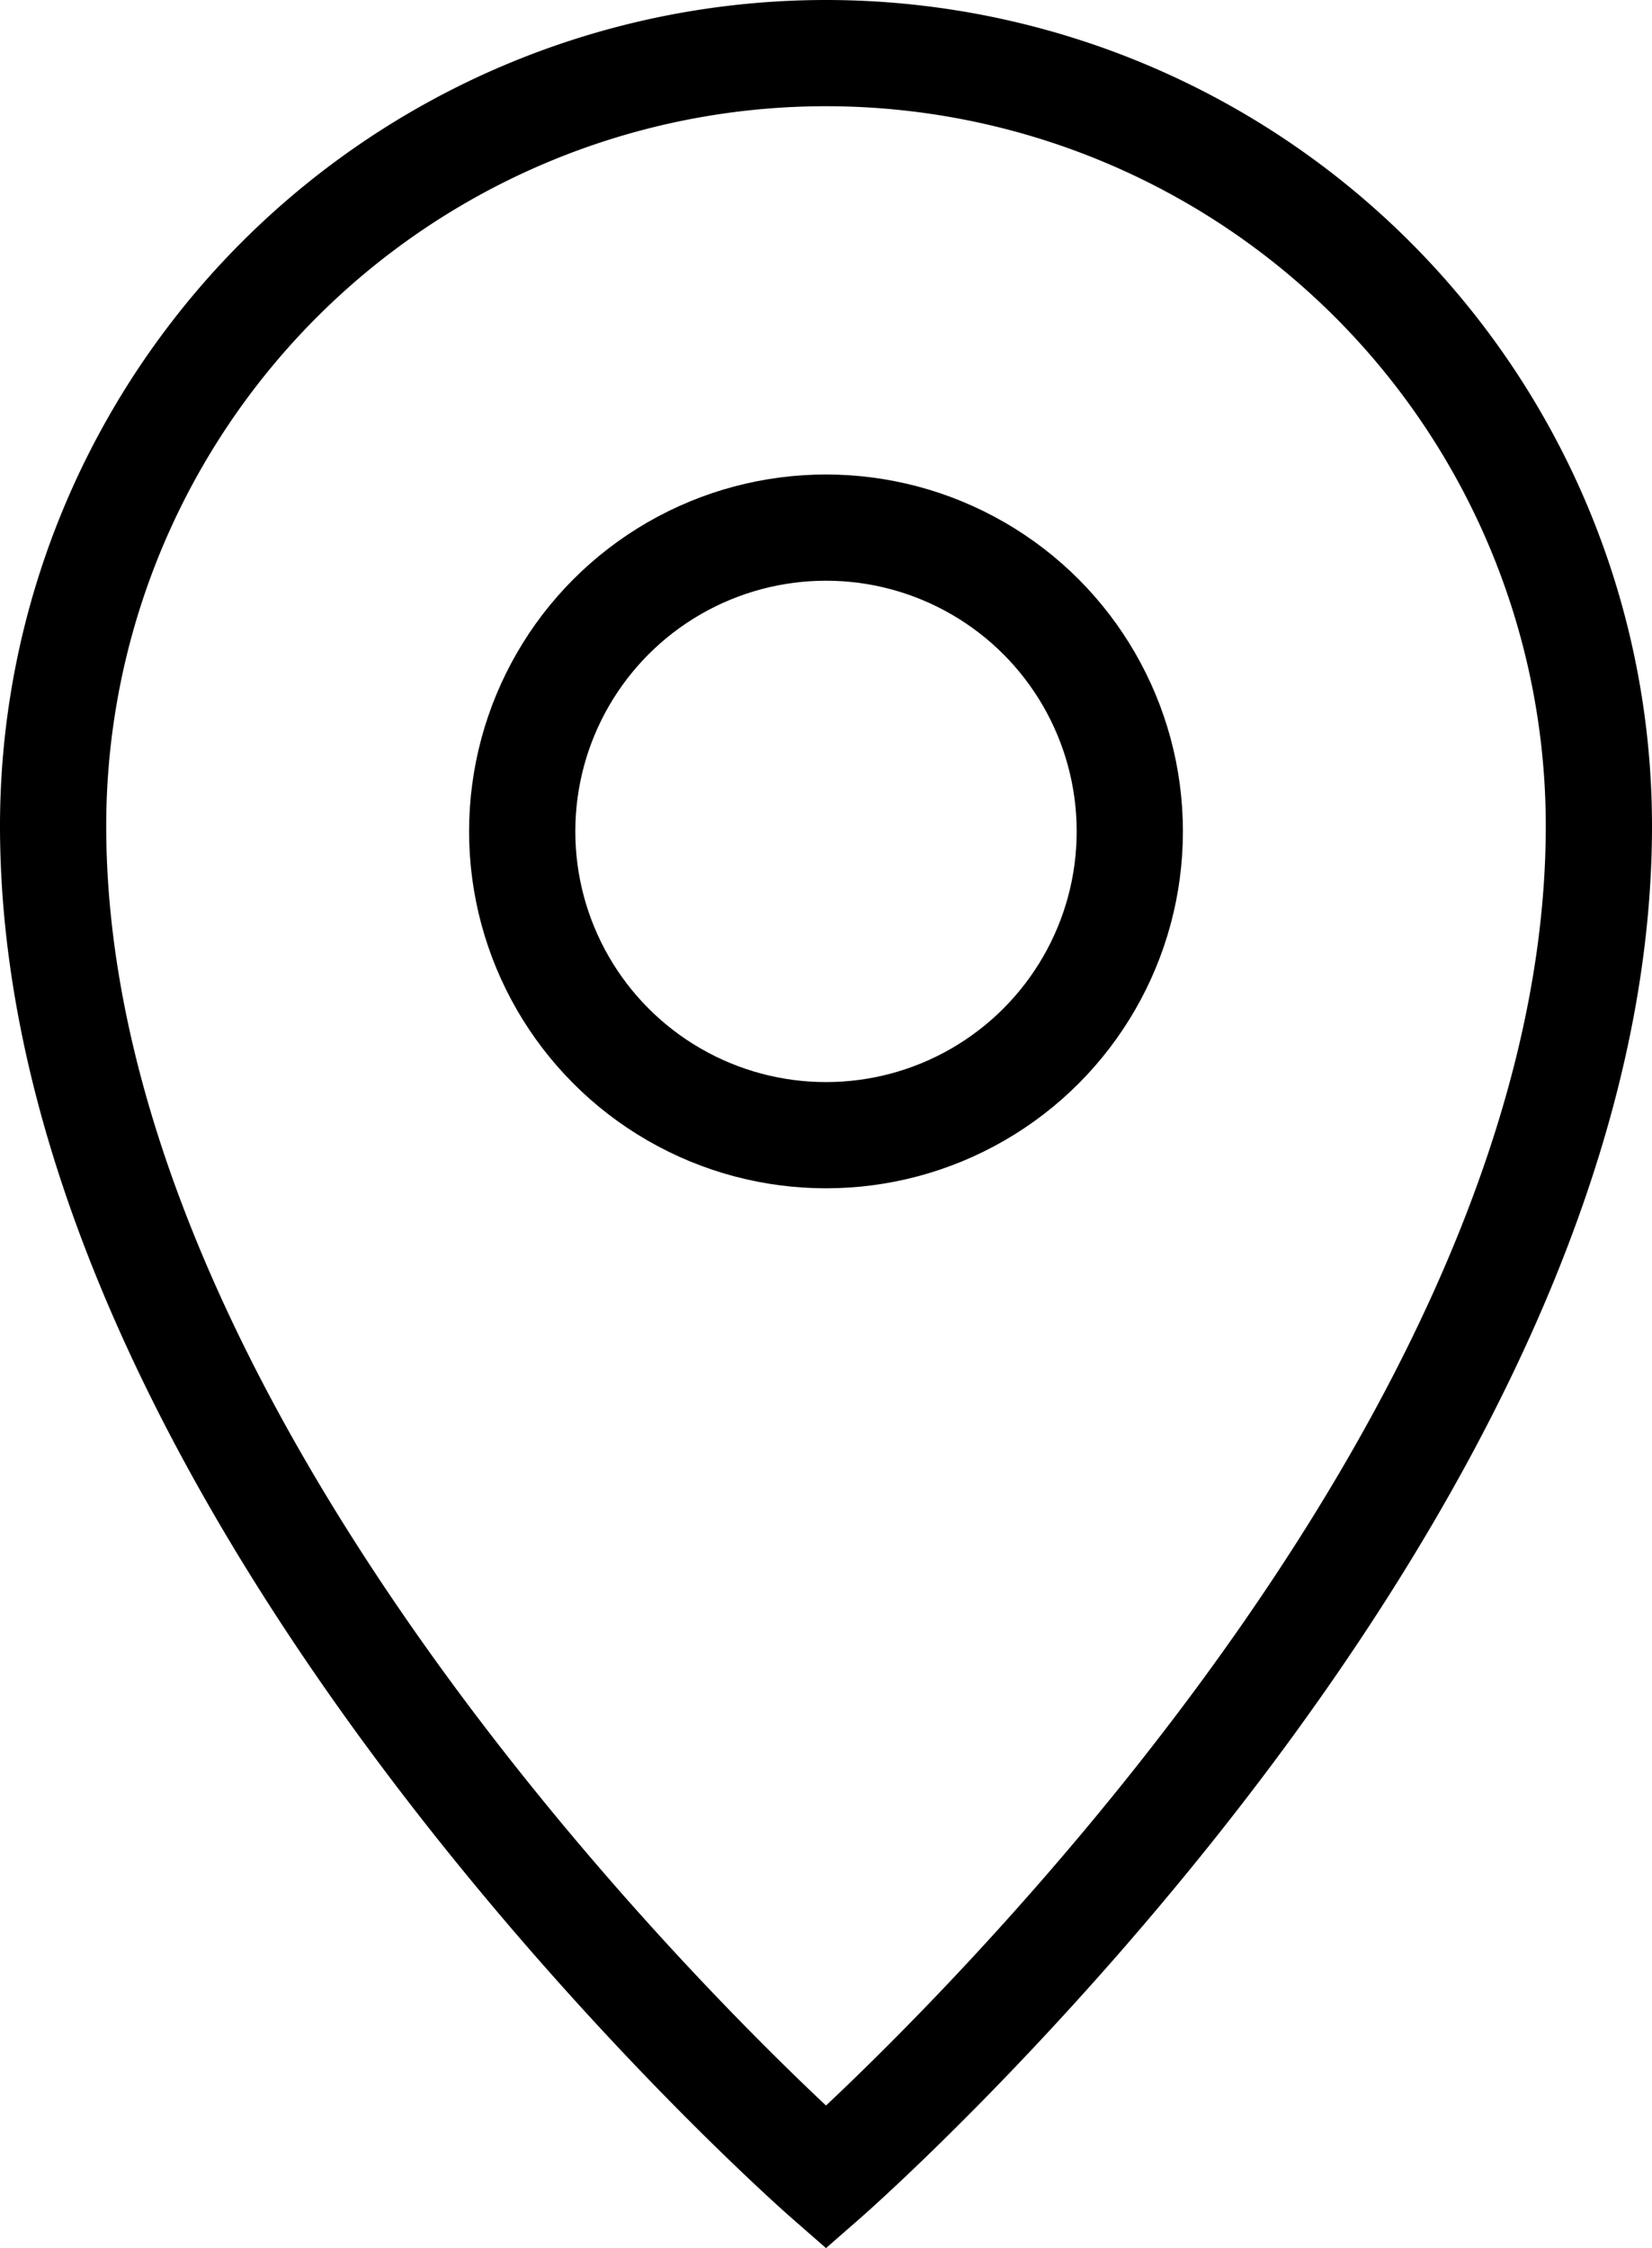
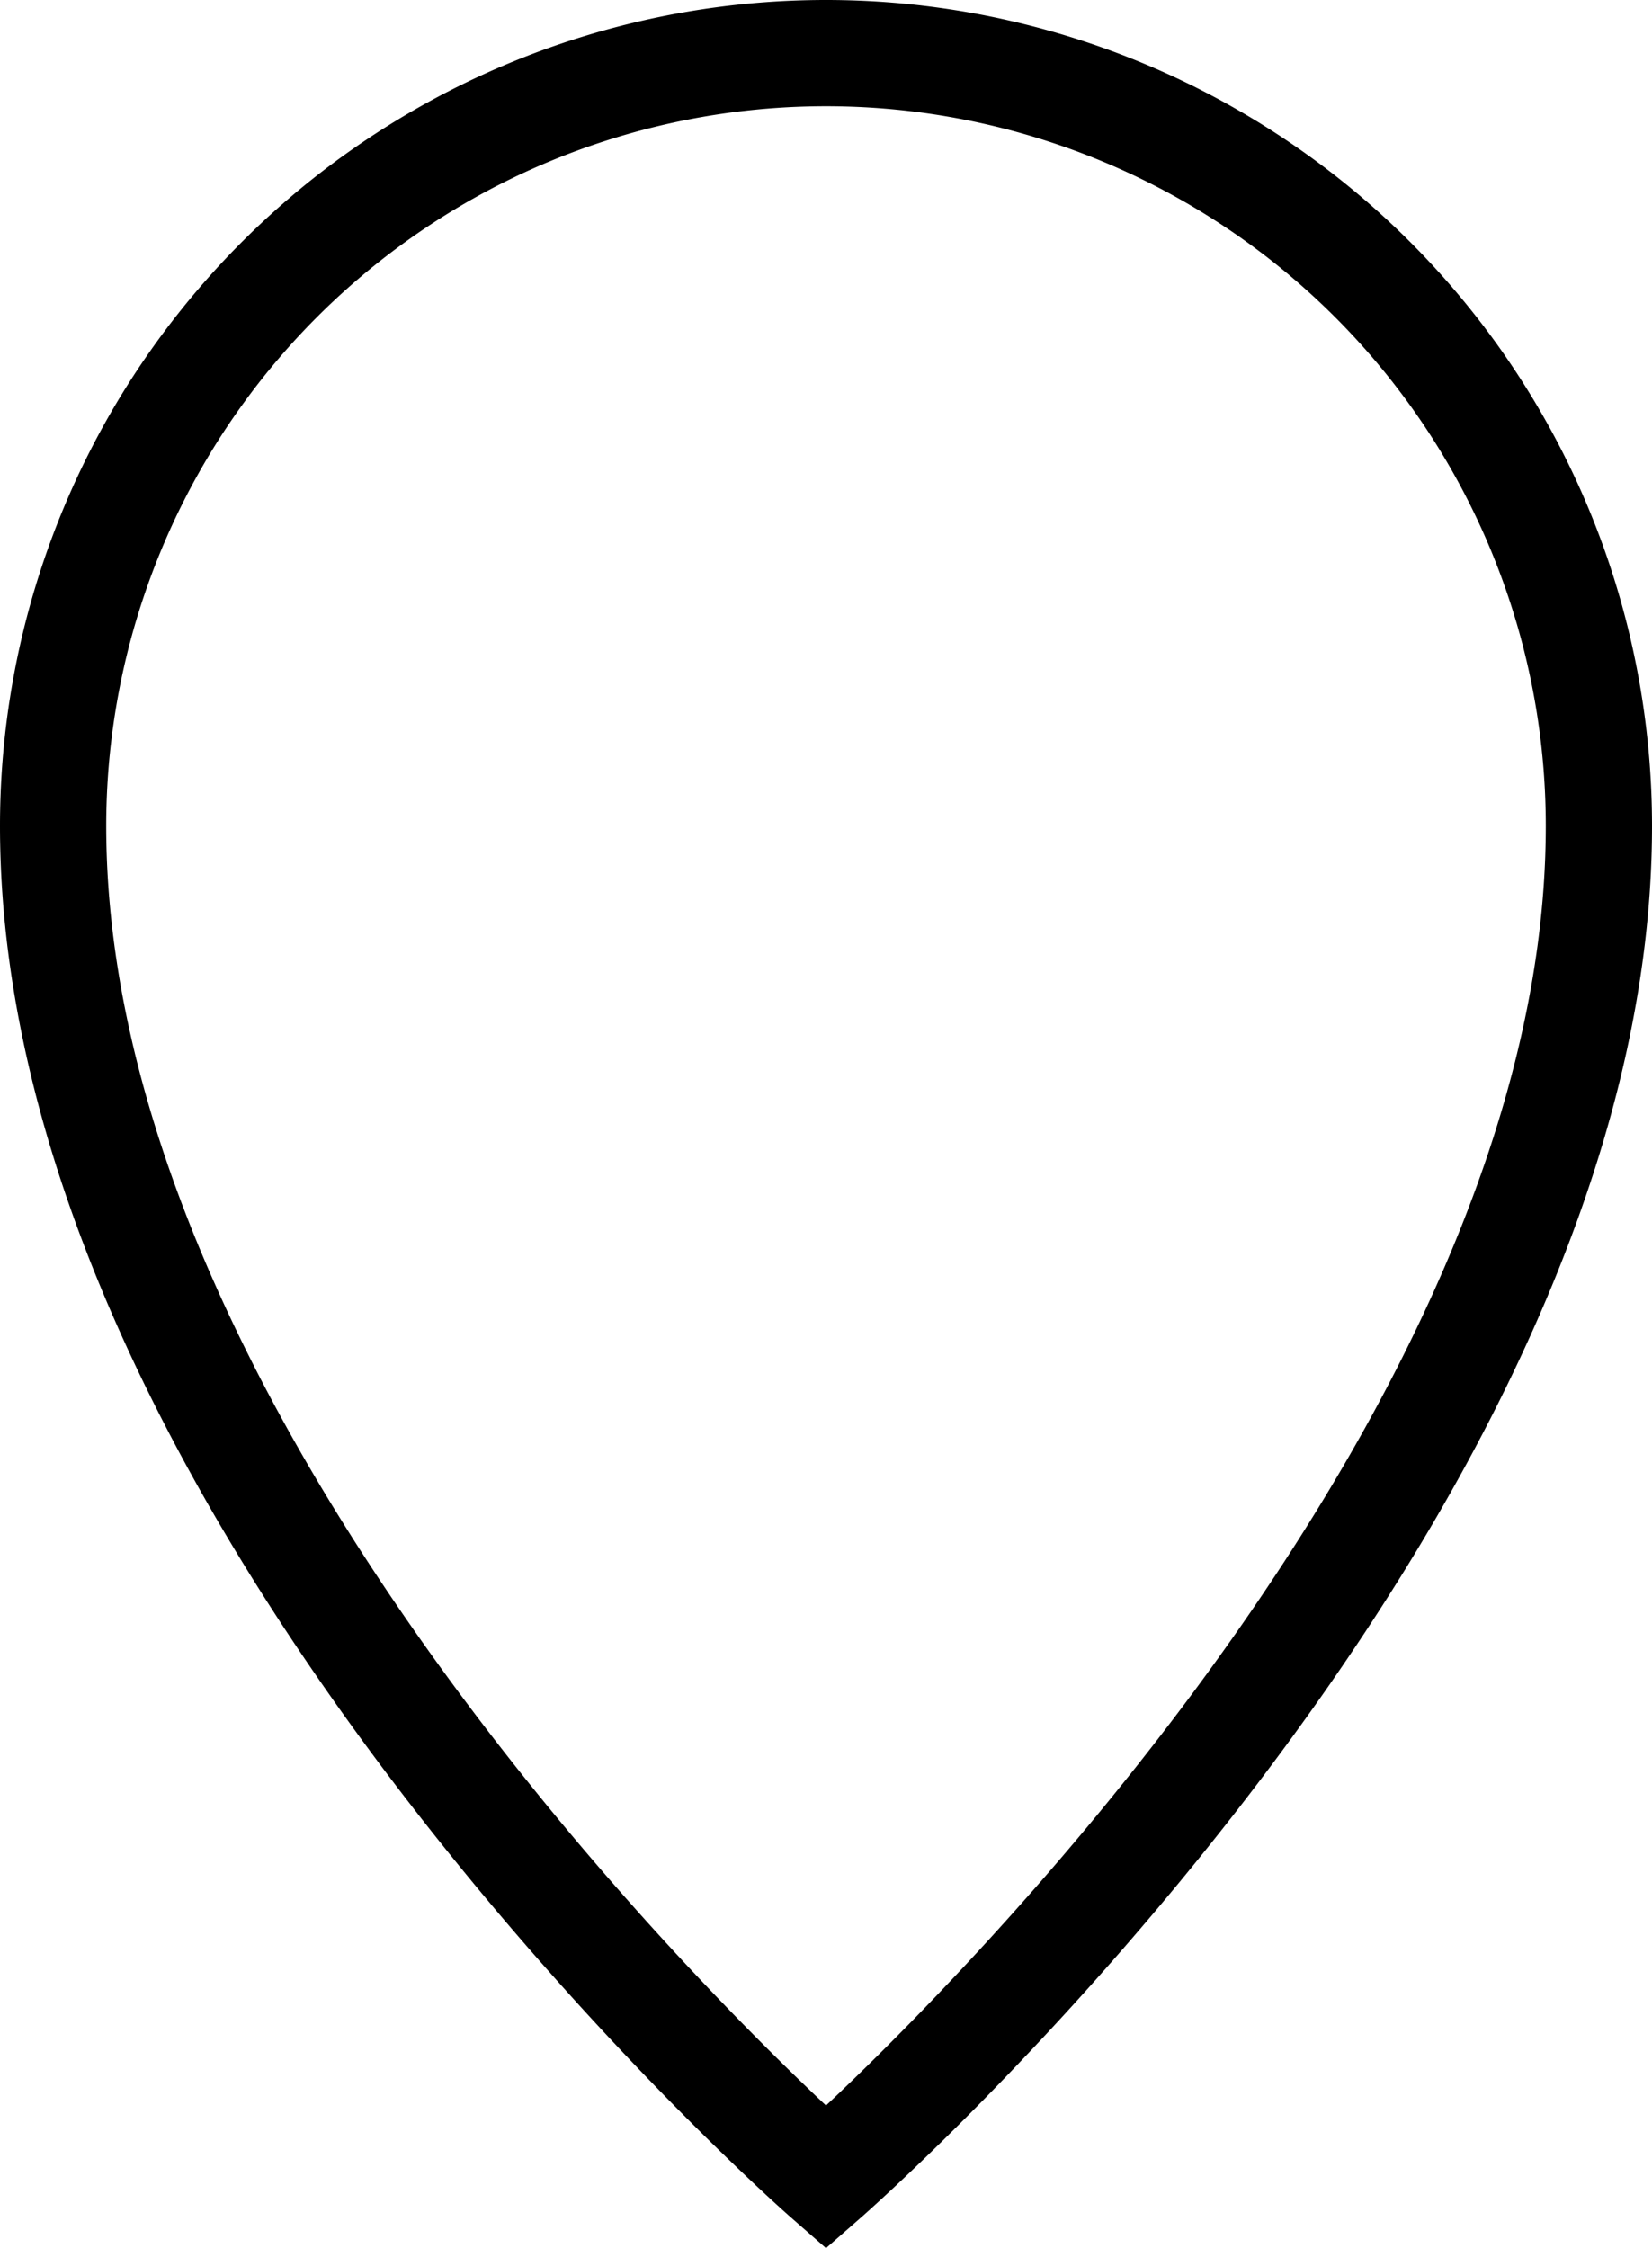
<svg xmlns="http://www.w3.org/2000/svg" width="15.552" height="21.164" viewBox="0 0 15.552 21.164">
  <g id="グループ_1339" data-name="グループ 1339" transform="translate(0.5 0.5)">
    <path id="パス_751" data-name="パス 751" d="M18.912,8.776c0,6.362-7.276,12.724-7.276,12.724S4.36,15.138,4.36,8.776a7.276,7.276,0,0,1,14.552,0Z" transform="translate(-4.36 -1.5)" fill="none" stroke="#000" stroke-miterlimit="10" stroke-width="1" />
-     <circle id="楕円形_2" data-name="楕円形 2" cx="2.86" cy="2.86" r="2.86" transform="translate(4.416 4.467)" fill="none" stroke="#000" stroke-miterlimit="10" stroke-width="1" />
  </g>
</svg>